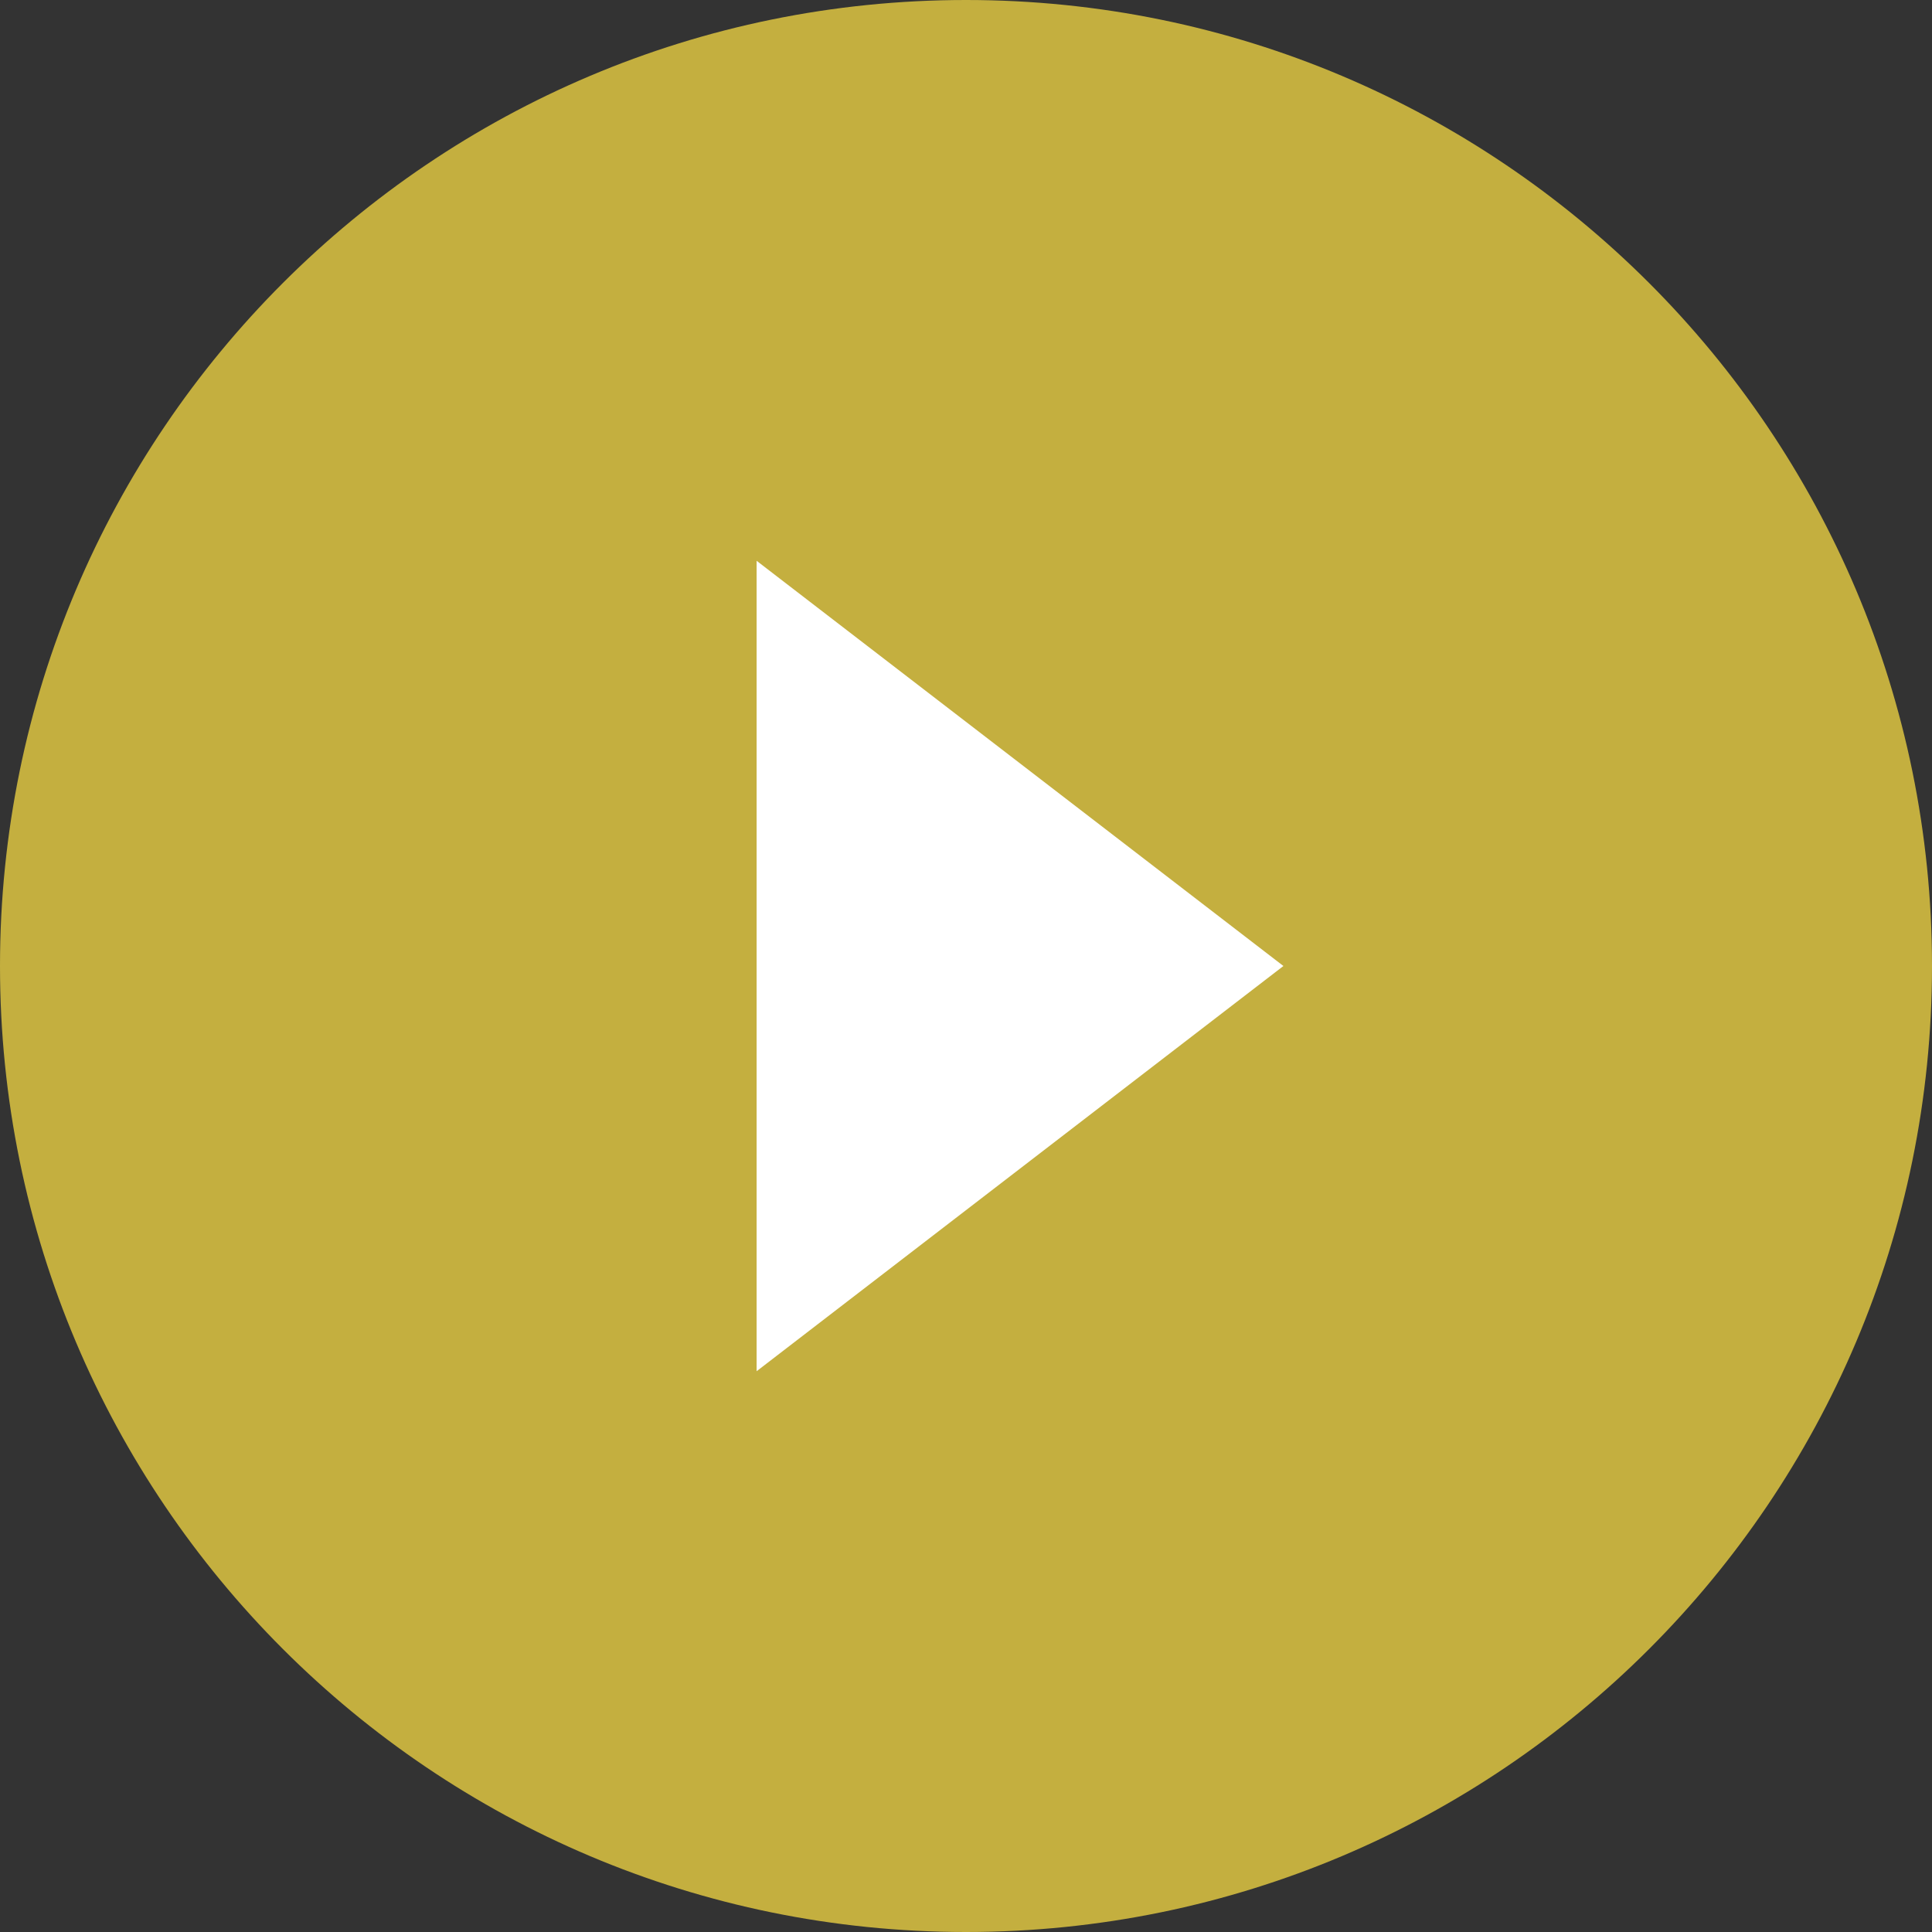
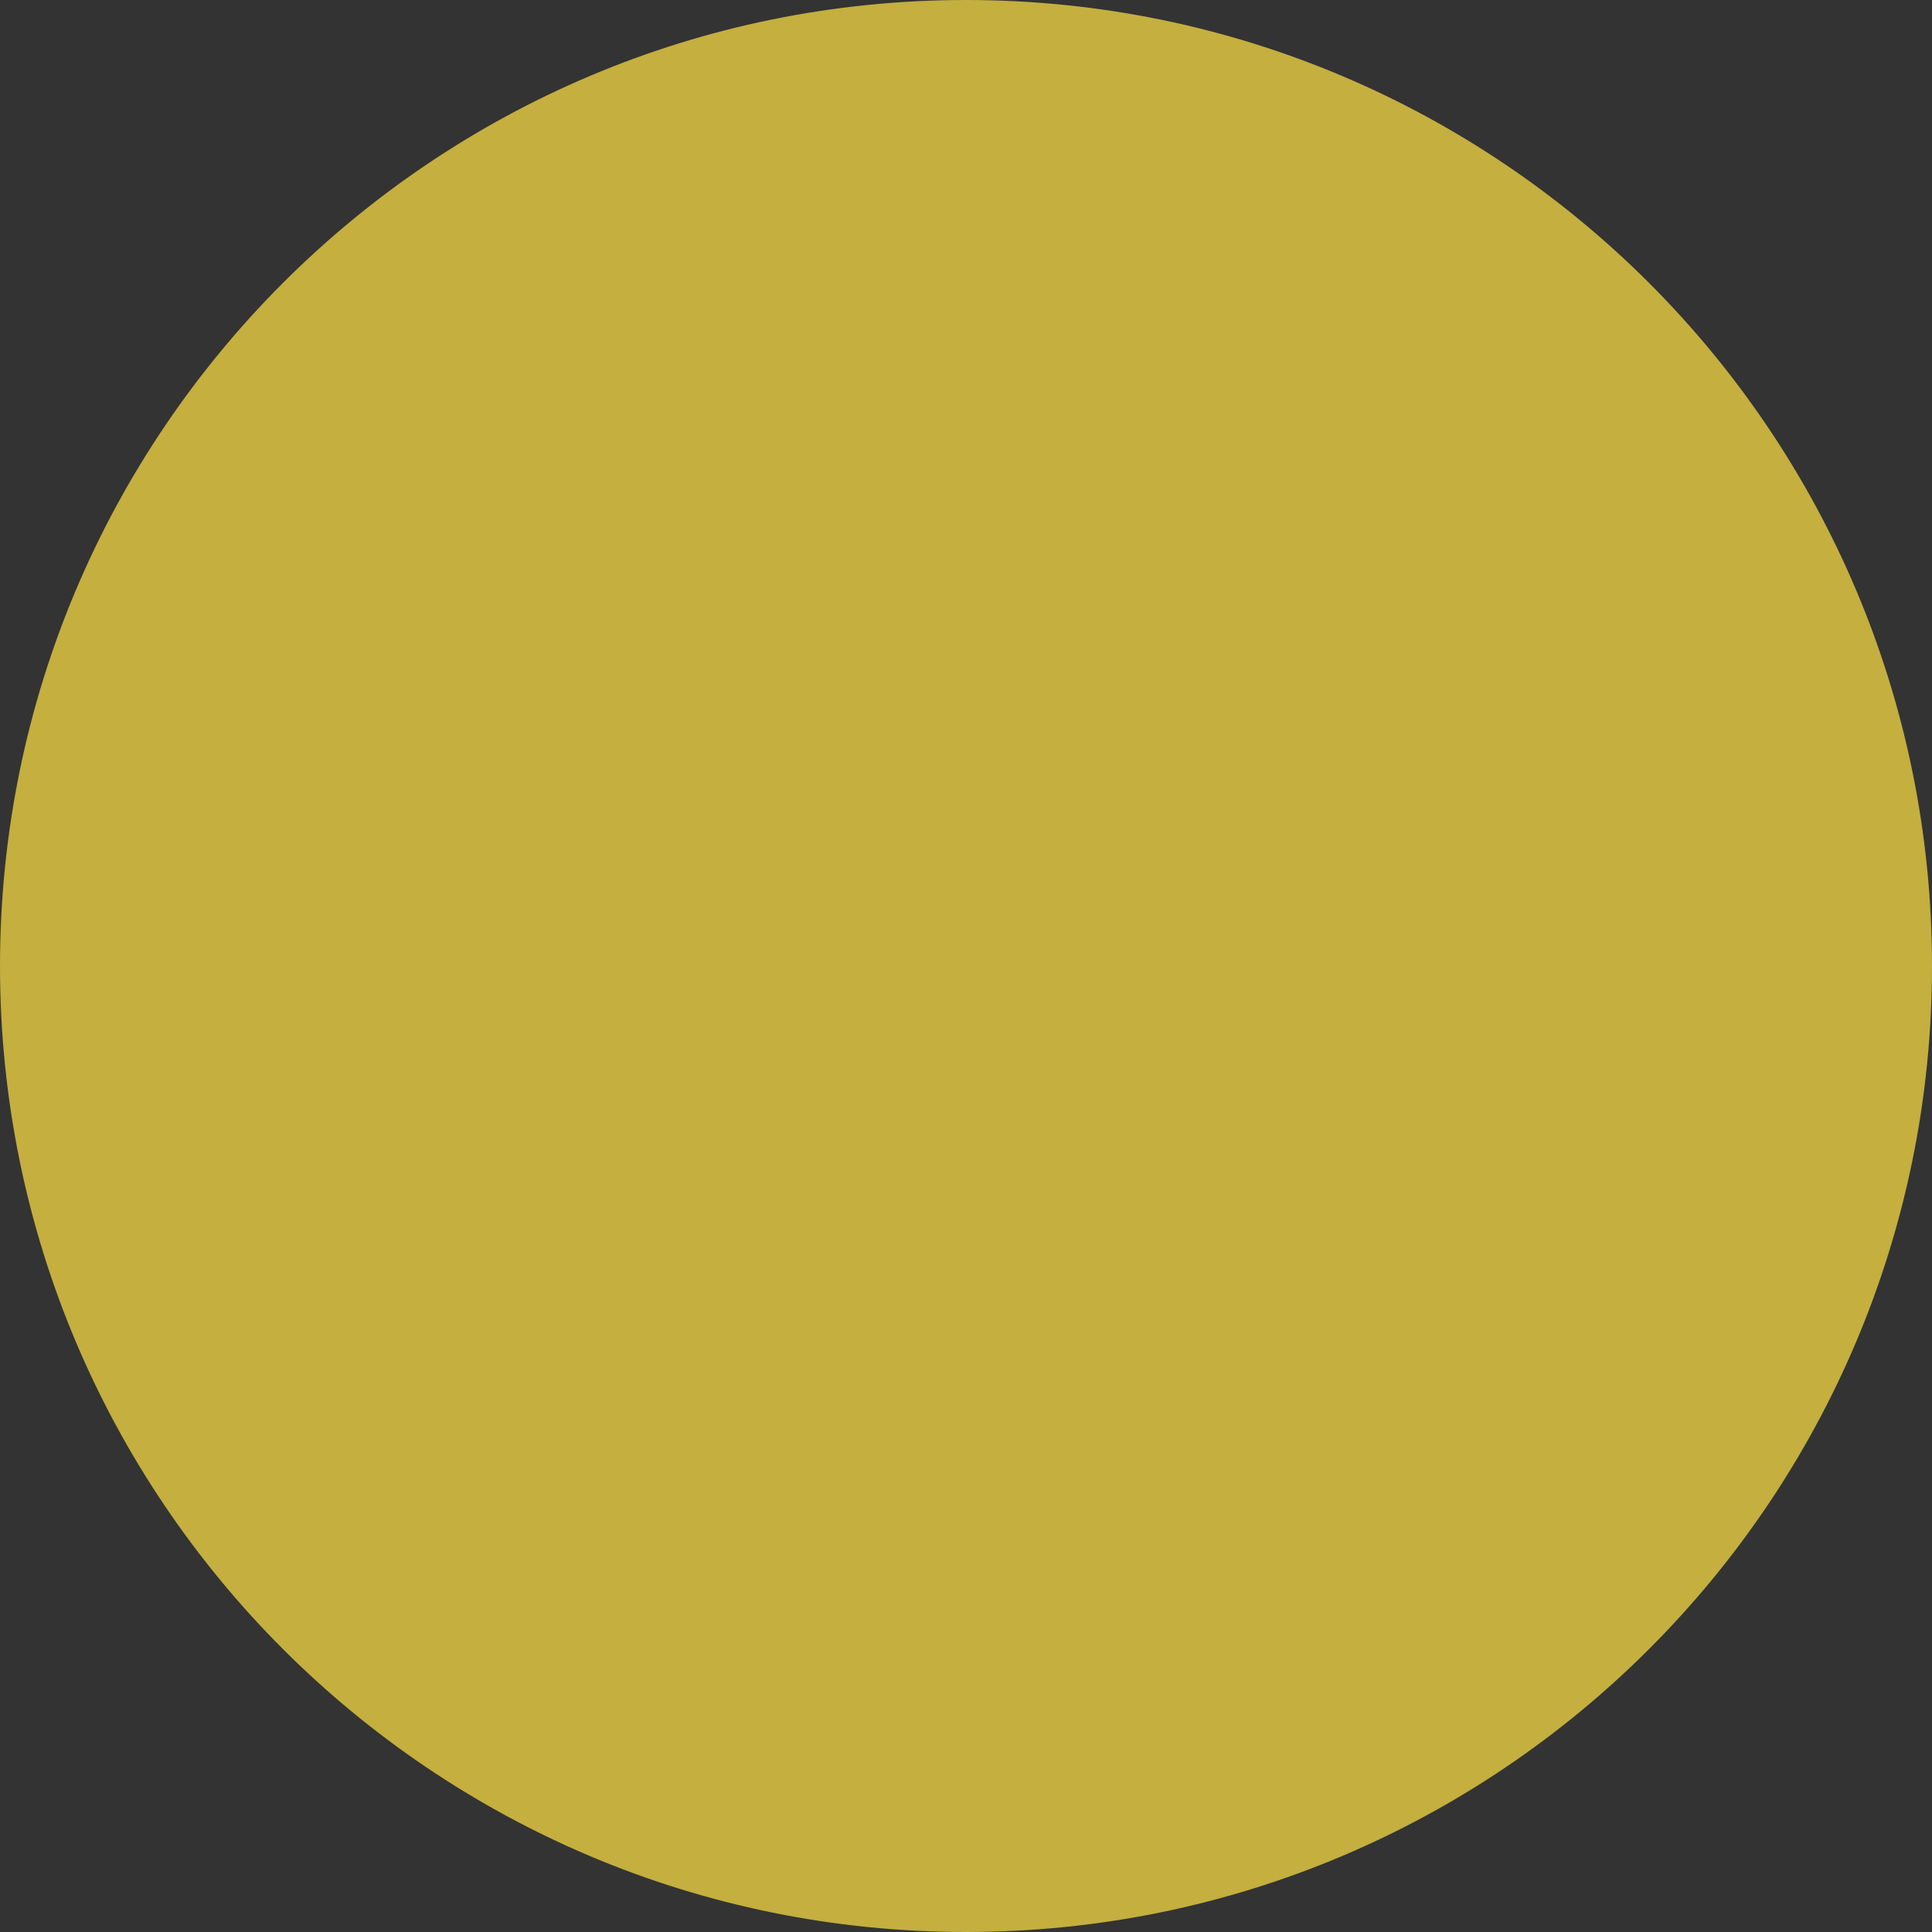
<svg xmlns="http://www.w3.org/2000/svg" version="1.1" id="Layer_1" x="0px" y="0px" width="143px" height="143px" viewBox="0 0 143 143" enable-background="new 0 0 143 143" xml:space="preserve">
  <rect x="0" y="0" width="143" height="143" fill="#333333" stroke="none" />
  <path fill-rule="evenodd" clip-rule="evenodd" fill="#C4AF3F" d="M71.5,0C110.988,0,143,32.012,143,71.5S110.988,143,71.5,143  S0,110.988,0,71.5S32.012,0,71.5,0z" />
-   <path fill-rule="evenodd" clip-rule="evenodd" fill="#FFFFFF" d="M94.994,71.5L56.002,41.507v59.986L94.994,71.5" />
</svg>